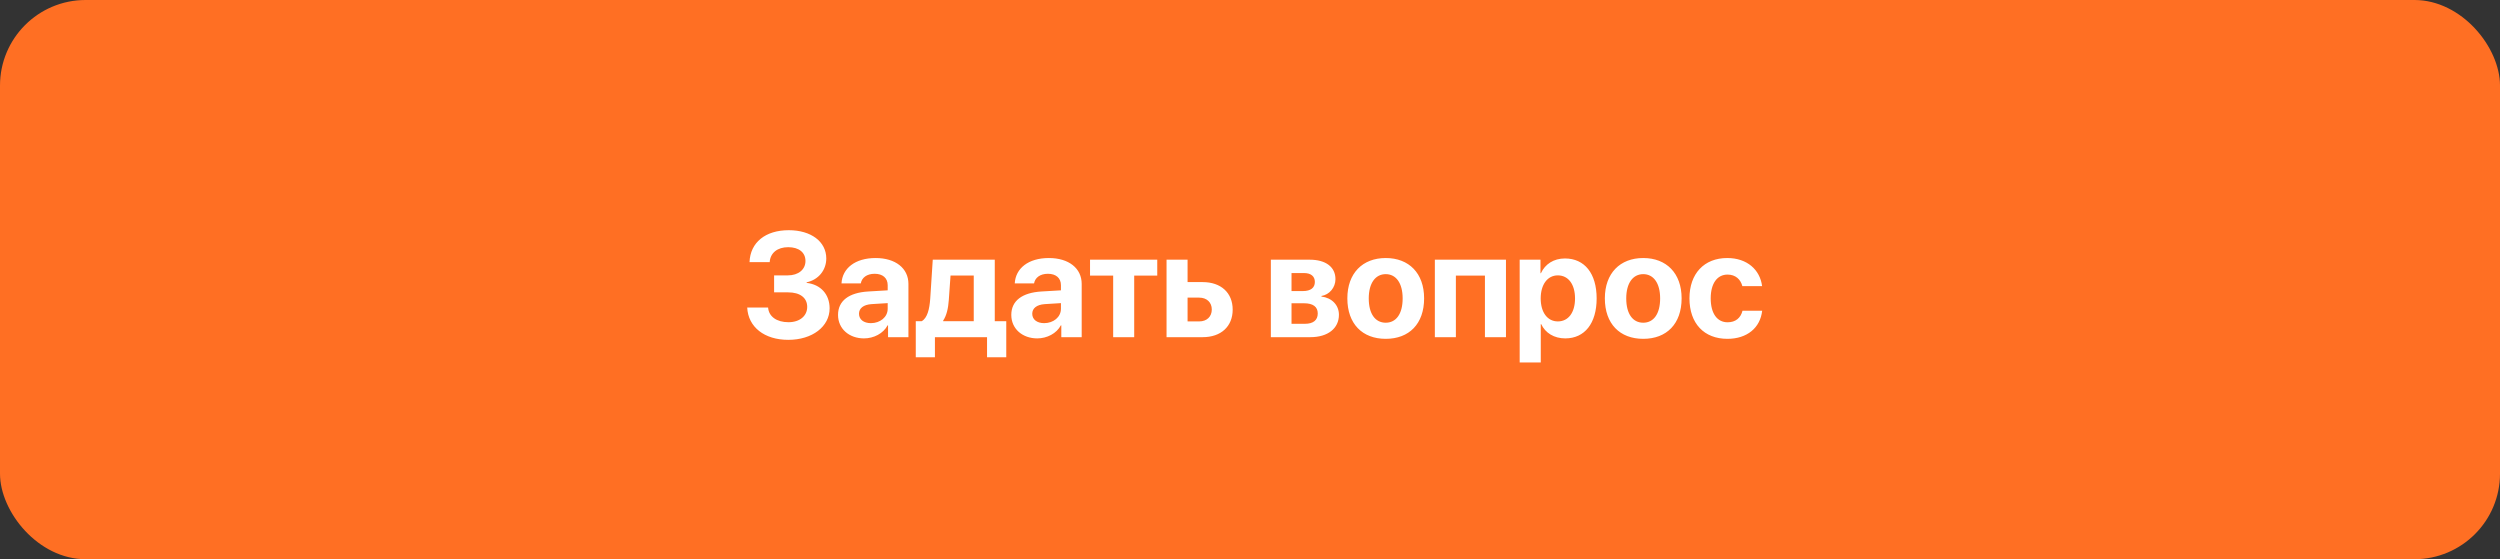
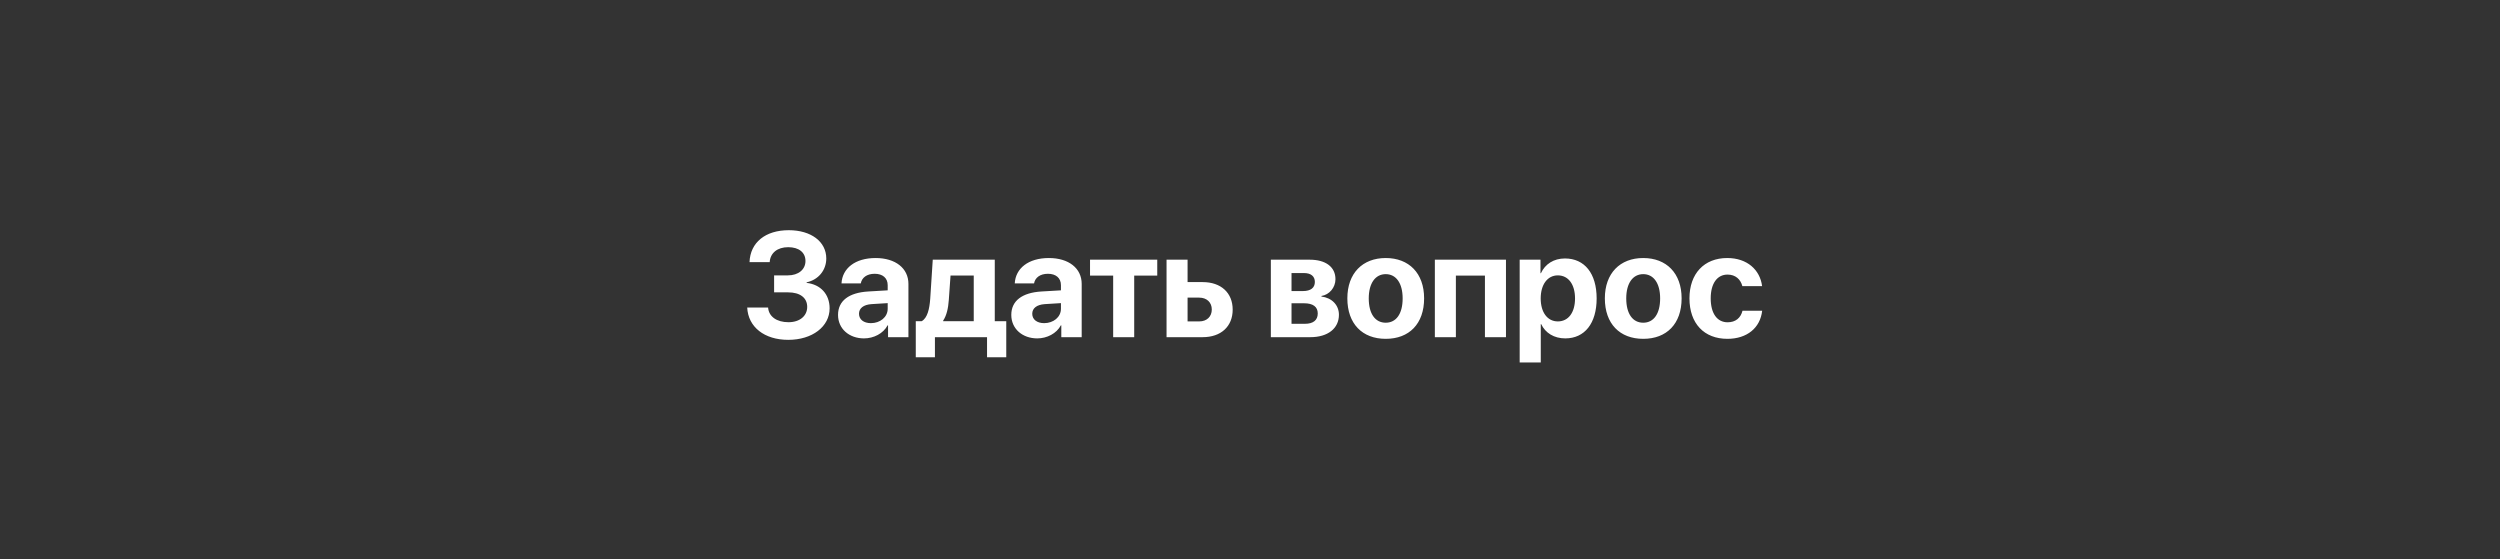
<svg xmlns="http://www.w3.org/2000/svg" width="304" height="68" viewBox="0 0 304 68" fill="none">
  <rect x="0" y="0" width="304" height="68" fill="#333333" stroke="none" />
-   <rect width="304" height="68" rx="10.408" fill="#FF6F23" />
  <path d="M94.131 35.551V33.485H95.809C97.075 33.485 97.945 32.782 97.945 31.736C97.945 30.699 97.145 30.058 95.845 30.058C94.526 30.058 93.665 30.761 93.595 31.877H91.142C91.23 29.486 93.067 27.992 95.915 27.992C98.631 27.992 100.476 29.39 100.476 31.429C100.476 32.861 99.51 34.03 98.086 34.329V34.399C99.8 34.593 100.881 35.797 100.881 37.493C100.881 39.717 98.771 41.325 95.853 41.325C92.953 41.325 90.975 39.77 90.861 37.397H93.401C93.48 38.486 94.438 39.181 95.88 39.181C97.242 39.181 98.156 38.425 98.156 37.317C98.156 36.21 97.286 35.551 95.836 35.551H94.131ZM105.904 39.295C107.02 39.295 107.943 38.565 107.943 37.546V36.86L105.957 36.983C104.999 37.054 104.454 37.484 104.454 38.152C104.454 38.855 105.034 39.295 105.904 39.295ZM105.06 41.149C103.267 41.149 101.905 39.989 101.905 38.293C101.905 36.579 103.223 35.586 105.57 35.445L107.943 35.305V34.681C107.943 33.802 107.328 33.292 106.361 33.292C105.403 33.292 104.796 33.767 104.673 34.461H102.327C102.423 32.633 103.979 31.376 106.475 31.376C108.892 31.376 110.465 32.624 110.465 34.523V41H107.987V39.559H107.934C107.407 40.56 106.238 41.149 105.06 41.149ZM118.407 39.058V33.503H115.585L115.374 36.482C115.304 37.484 115.111 38.355 114.689 38.987V39.058H118.407ZM113.687 43.443H111.358V39.058H112.078C112.764 38.671 113.028 37.59 113.116 36.315L113.423 31.578H120.964V39.058H122.362V43.443H120.024V41H113.687V43.443ZM126.972 39.295C128.088 39.295 129.011 38.565 129.011 37.546V36.86L127.024 36.983C126.066 37.054 125.521 37.484 125.521 38.152C125.521 38.855 126.102 39.295 126.972 39.295ZM126.128 41.149C124.335 41.149 122.973 39.989 122.973 38.293C122.973 36.579 124.291 35.586 126.638 35.445L129.011 35.305V34.681C129.011 33.802 128.395 33.292 127.429 33.292C126.471 33.292 125.864 33.767 125.741 34.461H123.394C123.491 32.633 125.047 31.376 127.543 31.376C129.96 31.376 131.533 32.624 131.533 34.523V41H129.055V39.559H129.002C128.475 40.56 127.306 41.149 126.128 41.149ZM140.722 31.578V33.512H137.919V41H135.361V33.512H132.548V31.578H140.722ZM145.825 36.192H144.409V39.084H145.825C146.756 39.084 147.354 38.495 147.354 37.634C147.354 36.773 146.747 36.192 145.825 36.192ZM141.852 41V31.578H144.409V34.303H146.246C148.47 34.303 149.894 35.603 149.894 37.651C149.894 39.699 148.47 41 146.246 41H141.852ZM158.569 33.204H157.049V35.393H158.437C159.378 35.393 159.887 34.997 159.887 34.285C159.887 33.6 159.413 33.204 158.569 33.204ZM158.569 36.878H157.049V39.374H158.683C159.685 39.374 160.239 38.935 160.239 38.117C160.239 37.3 159.659 36.878 158.569 36.878ZM154.535 41V31.578H159.255C161.215 31.578 162.392 32.466 162.392 33.951C162.392 34.962 161.654 35.841 160.687 35.99V36.06C161.944 36.21 162.814 37.089 162.814 38.275C162.814 39.928 161.478 41 159.342 41H154.535ZM168.505 41.202C165.658 41.202 163.838 39.374 163.838 36.28C163.838 33.23 165.684 31.376 168.505 31.376C171.327 31.376 173.172 33.222 173.172 36.28C173.172 39.383 171.353 41.202 168.505 41.202ZM168.505 39.242C169.762 39.242 170.562 38.179 170.562 36.289C170.562 34.417 169.753 33.336 168.505 33.336C167.257 33.336 166.44 34.417 166.44 36.289C166.44 38.179 167.24 39.242 168.505 39.242ZM180.568 41V33.512H177.035V41H174.478V31.578H183.126V41H180.568ZM190.294 31.429C192.684 31.429 194.152 33.248 194.152 36.289C194.152 39.321 192.693 41.149 190.338 41.149C188.967 41.149 187.912 40.481 187.411 39.418H187.358V44.076H184.792V31.578H187.323V33.222H187.376C187.885 32.114 188.931 31.429 190.294 31.429ZM189.432 39.084C190.716 39.084 191.524 38.003 191.524 36.289C191.524 34.584 190.716 33.485 189.432 33.485C188.176 33.485 187.349 34.602 187.349 36.289C187.349 37.994 188.176 39.084 189.432 39.084ZM199.817 41.202C196.969 41.202 195.15 39.374 195.15 36.28C195.15 33.23 196.996 31.376 199.817 31.376C202.638 31.376 204.484 33.222 204.484 36.28C204.484 39.383 202.664 41.202 199.817 41.202ZM199.817 39.242C201.074 39.242 201.873 38.179 201.873 36.289C201.873 34.417 201.065 33.336 199.817 33.336C198.569 33.336 197.751 34.417 197.751 36.289C197.751 38.179 198.551 39.242 199.817 39.242ZM214.271 34.795H211.871C211.66 33.977 211.045 33.389 210.069 33.389C208.804 33.389 208.022 34.478 208.022 36.28C208.022 38.117 208.804 39.19 210.078 39.19C211.036 39.19 211.669 38.671 211.889 37.783H214.279C214.051 39.866 212.442 41.202 210.052 41.202C207.222 41.202 205.438 39.339 205.438 36.28C205.438 33.274 207.222 31.376 210.034 31.376C212.46 31.376 214.024 32.817 214.271 34.795Z" fill="white" />
</svg>